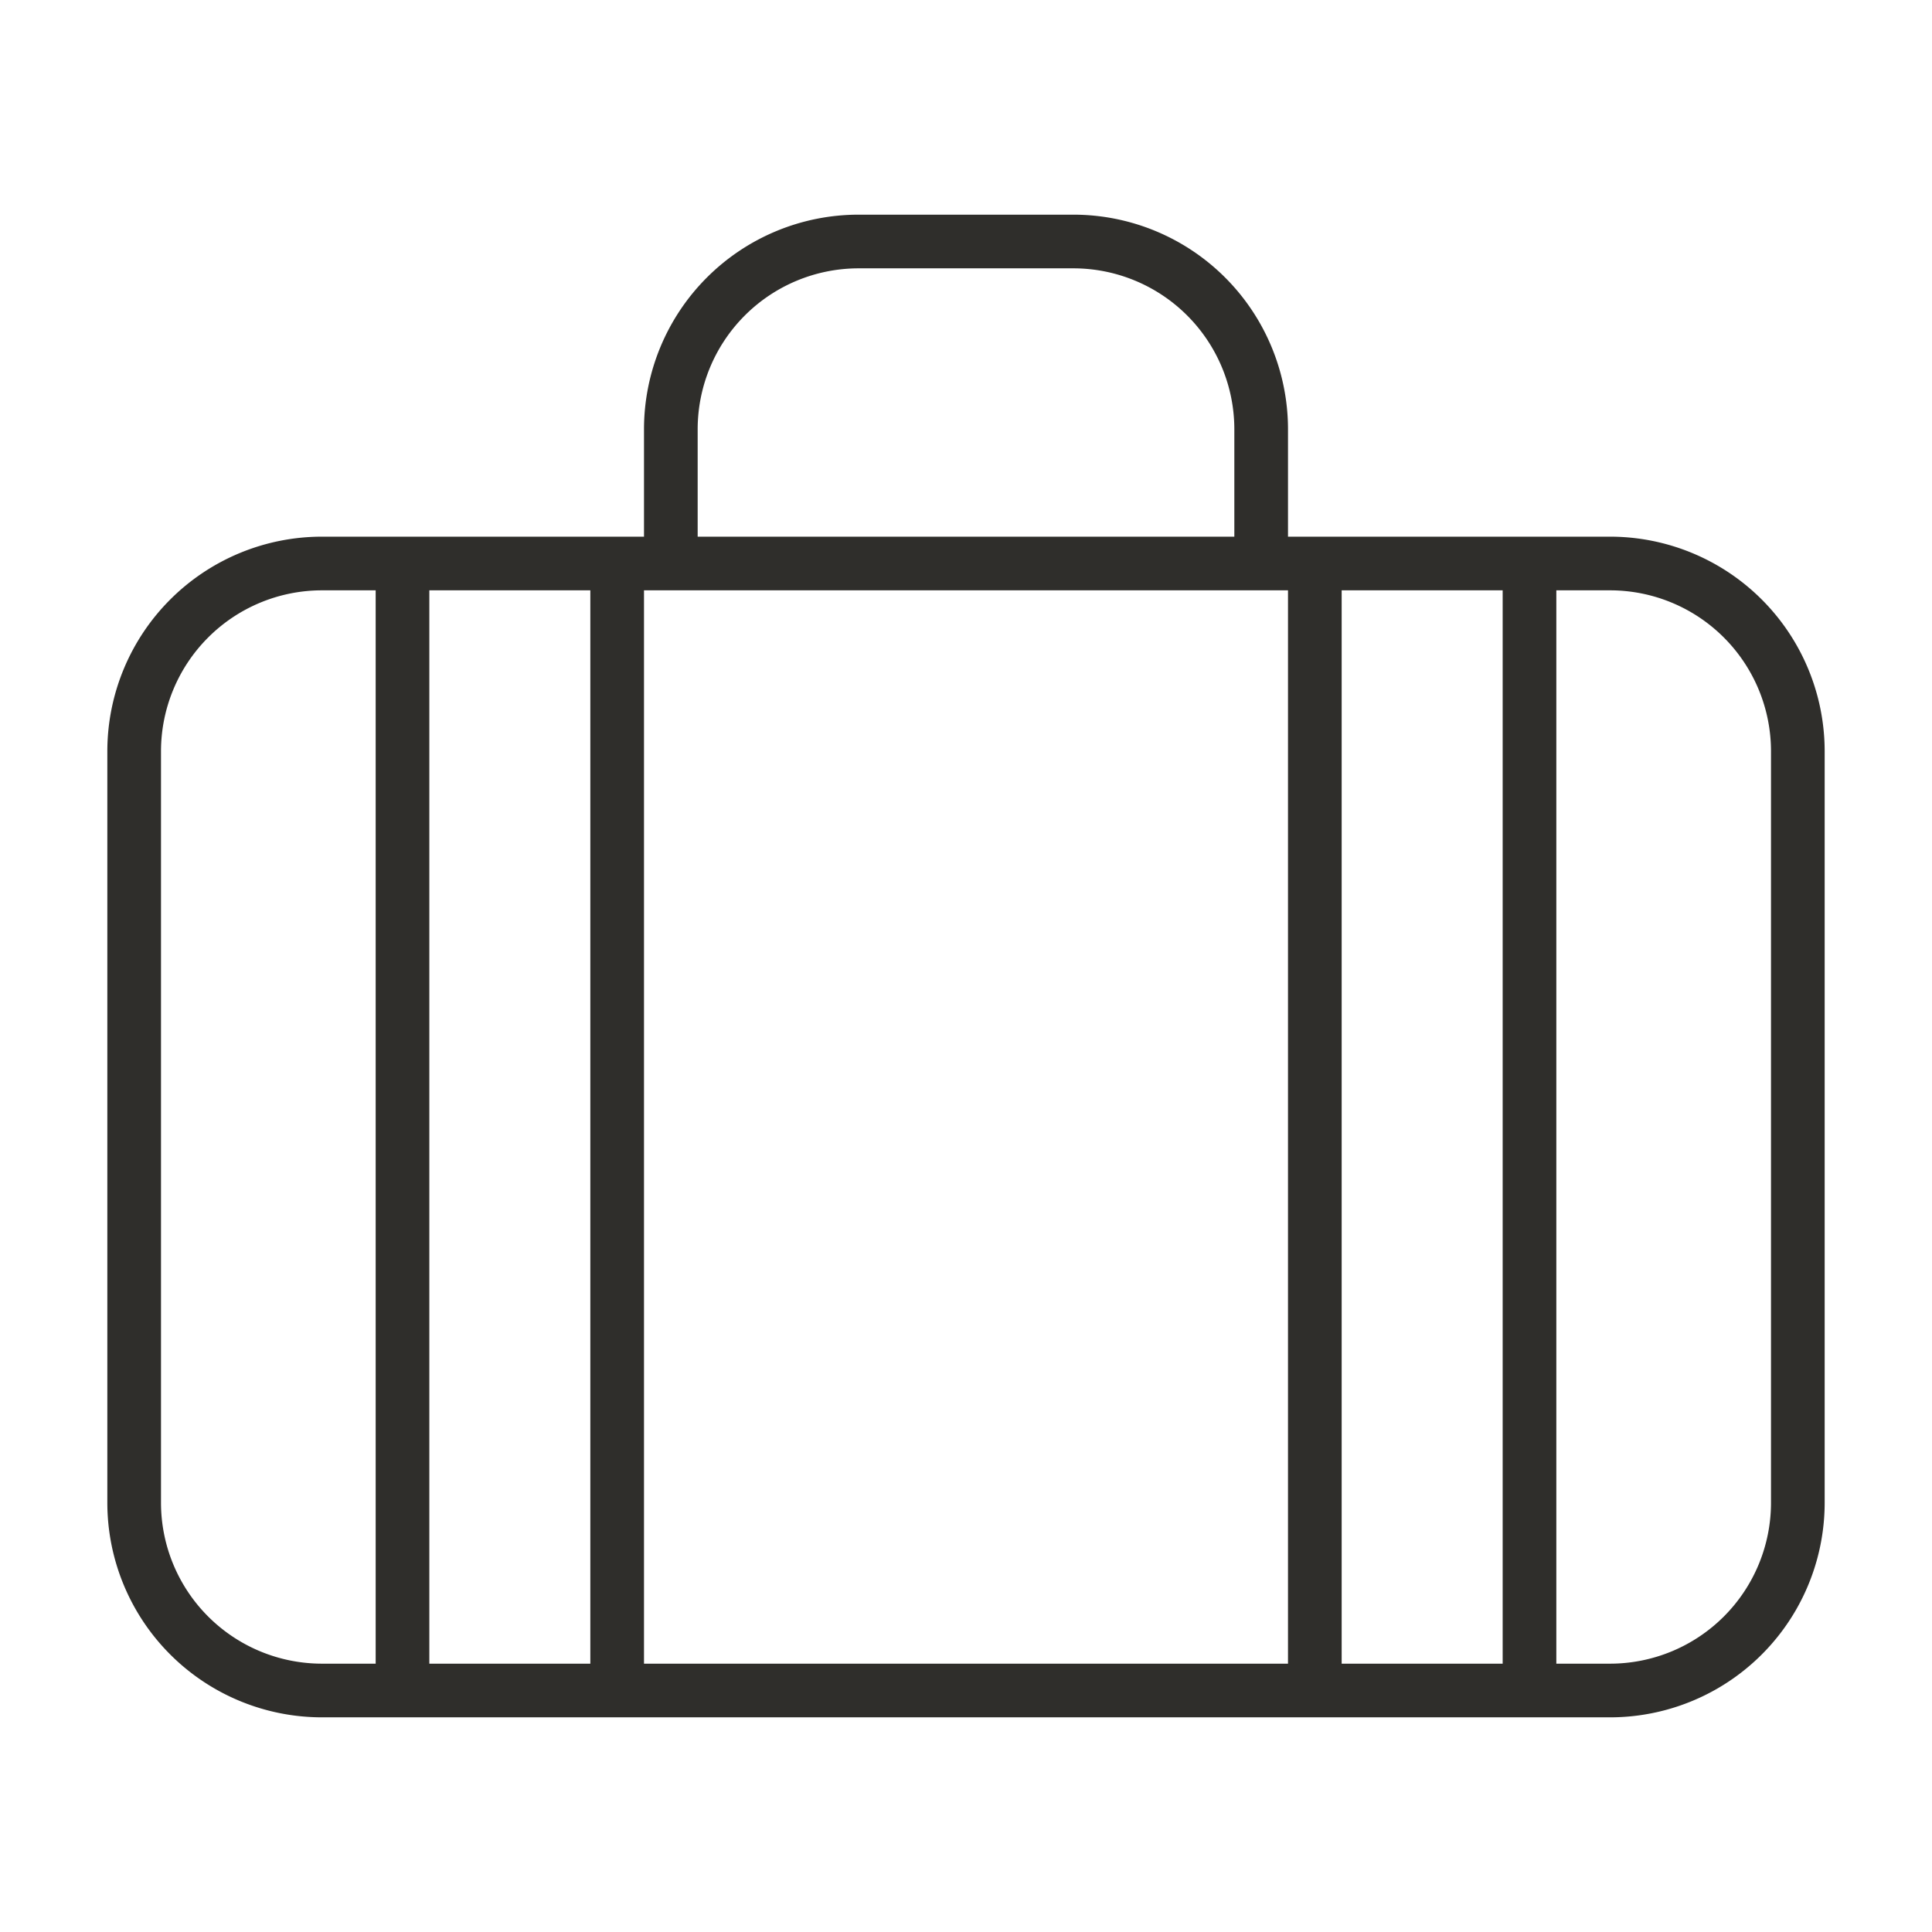
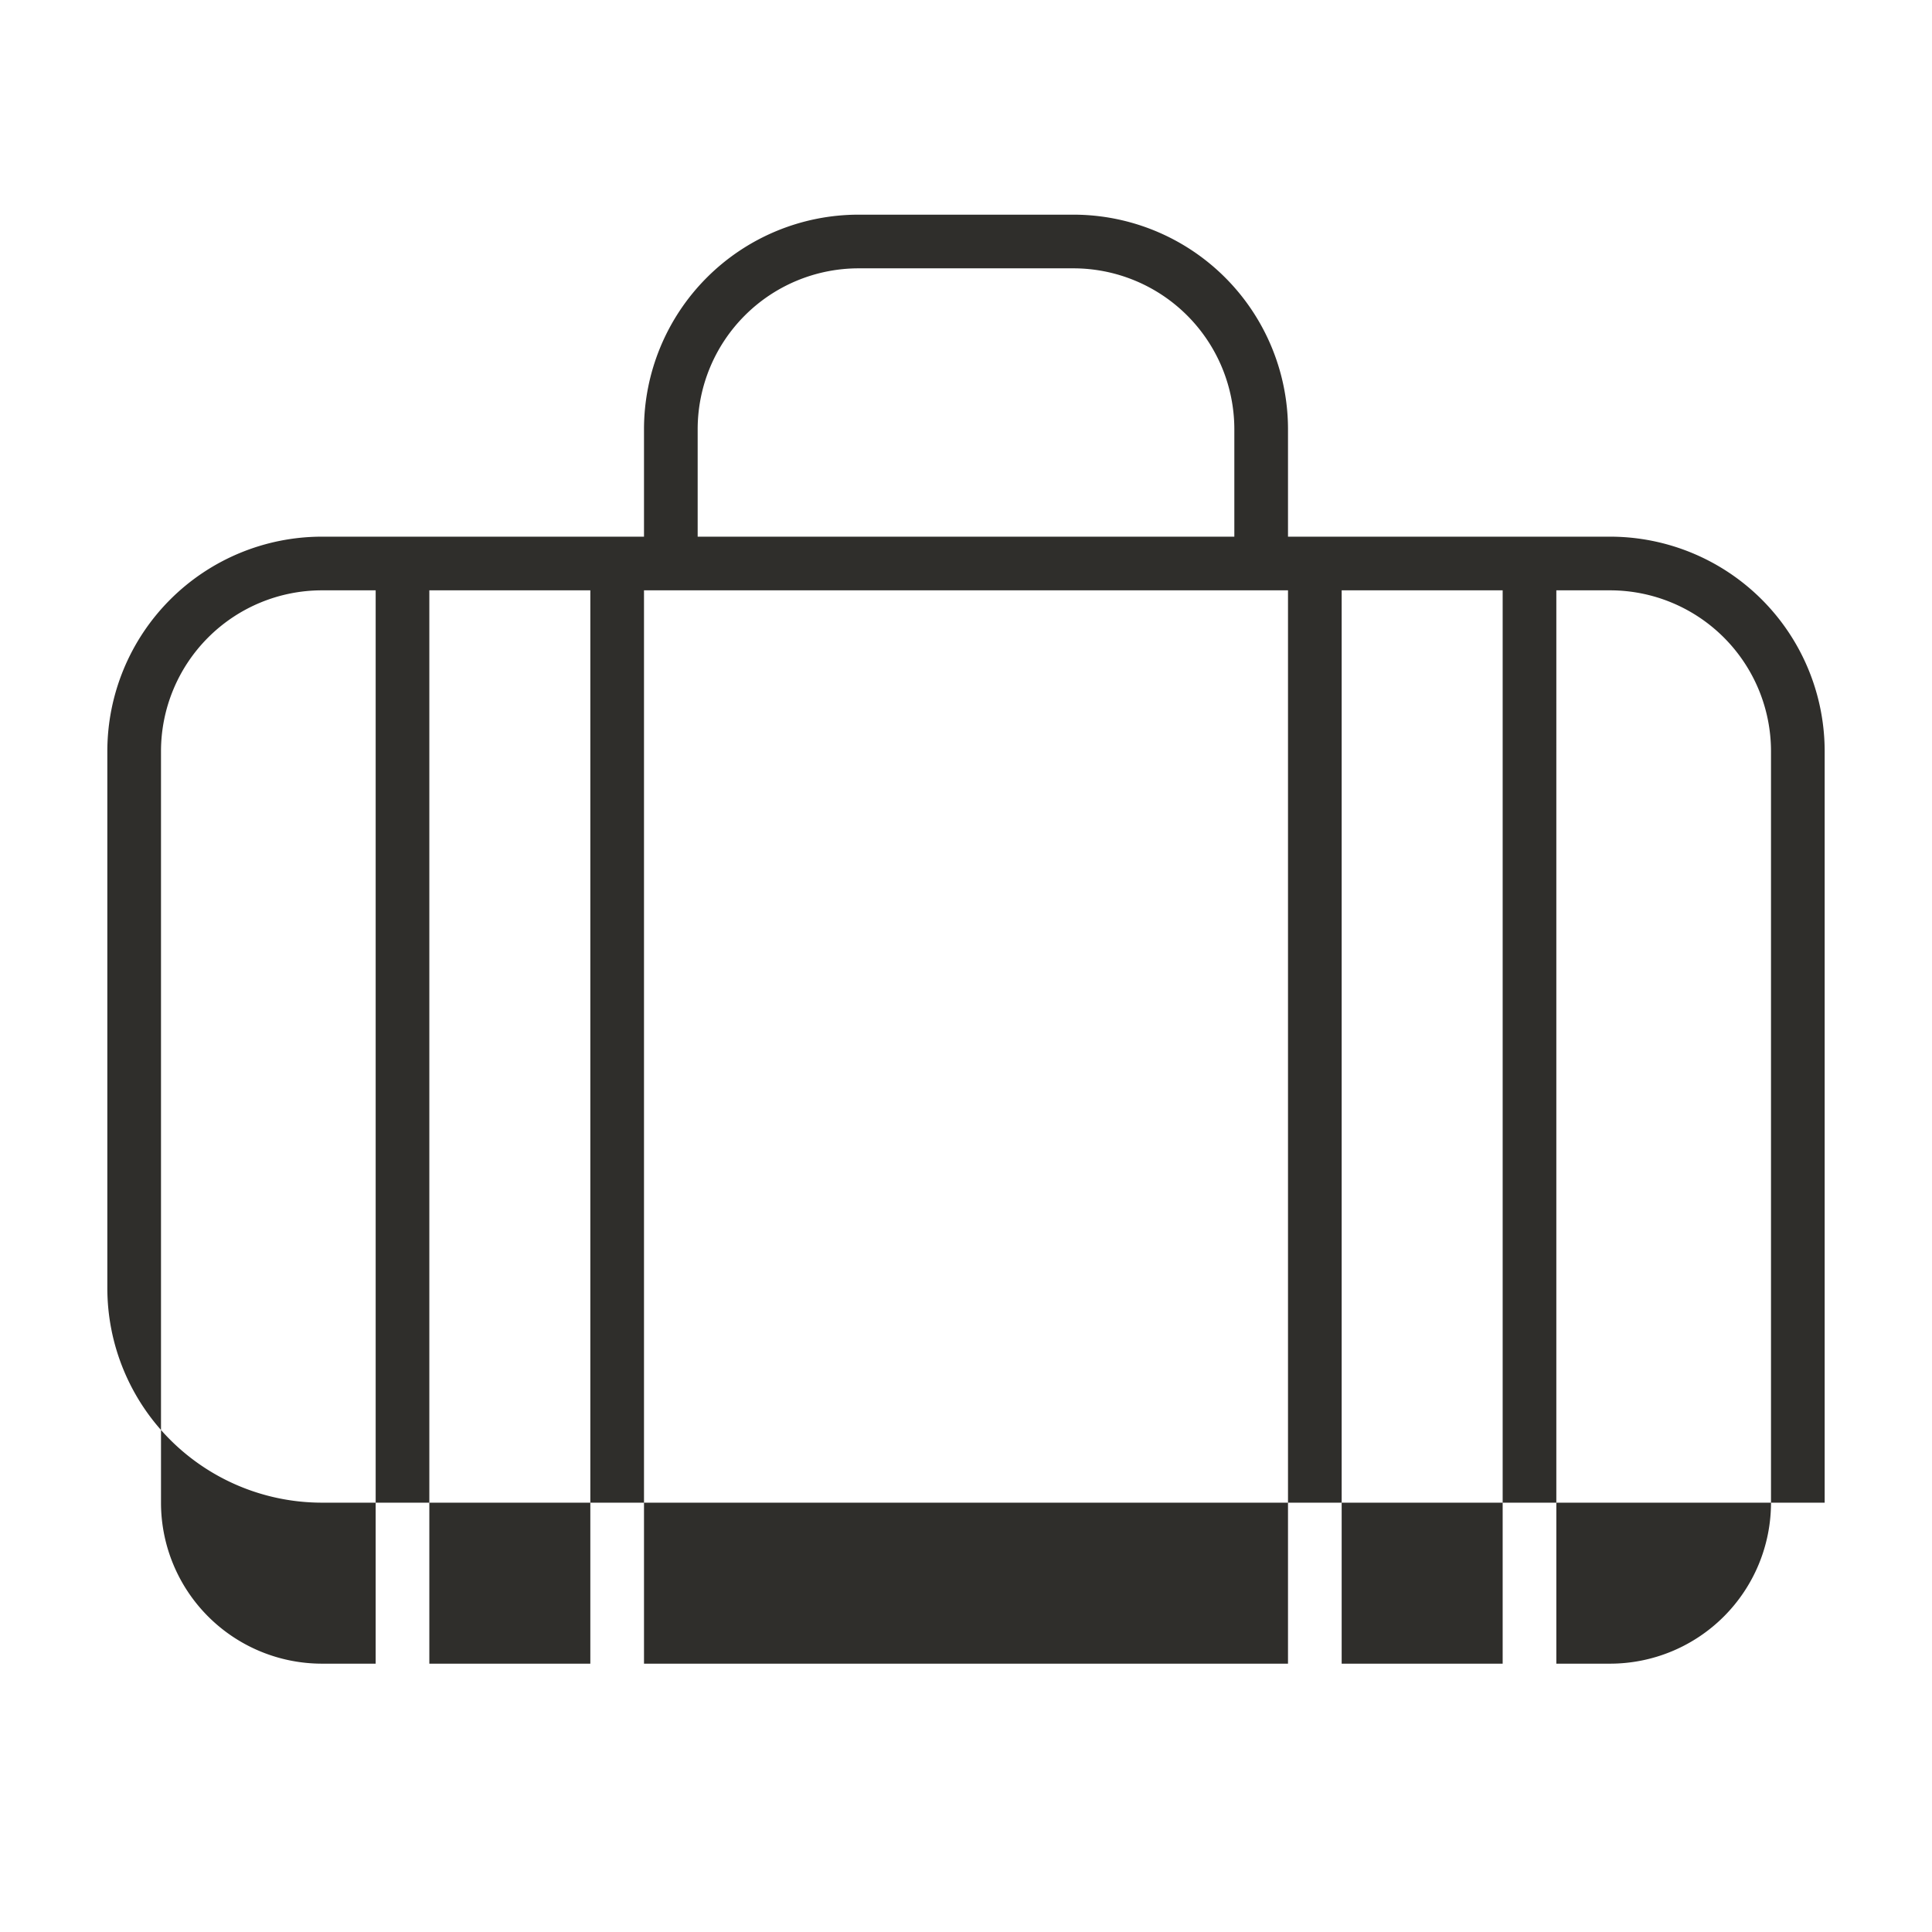
<svg xmlns="http://www.w3.org/2000/svg" width="36" height="36" fill="none">
-   <path fill="#2F2E2B" fill-rule="evenodd" d="M16 5h4a3 3 0 0 1 3 3v2H13V8a3 3 0 0 1 3-3Zm-4 5V8a4 4 0 0 1 4-4h4a4 4 0 0 1 4 4v2h6a4 4 0 0 1 4 4v14a4 4 0 0 1-4 4H6a4 4 0 0 1-4-4V14a4 4 0 0 1 4-4h6Zm12 1H12v20h12V11ZM8 11h3v20H8V11Zm17 0h3v20h-3V11Zm5 20h-1V11h1a3 3 0 0 1 3 3v14a3 3 0 0 1-3 3ZM7 31H6a3 3 0 0 1-3-3V14a3 3 0 0 1 3-3h1v20Z" clip-rule="evenodd" />
+   <path fill="#2F2E2B" fill-rule="evenodd" d="M16 5h4a3 3 0 0 1 3 3v2H13V8a3 3 0 0 1 3-3Zm-4 5V8a4 4 0 0 1 4-4h4a4 4 0 0 1 4 4v2h6a4 4 0 0 1 4 4v14H6a4 4 0 0 1-4-4V14a4 4 0 0 1 4-4h6Zm12 1H12v20h12V11ZM8 11h3v20H8V11Zm17 0h3v20h-3V11Zm5 20h-1V11h1a3 3 0 0 1 3 3v14a3 3 0 0 1-3 3ZM7 31H6a3 3 0 0 1-3-3V14a3 3 0 0 1 3-3h1v20Z" clip-rule="evenodd" />
</svg>